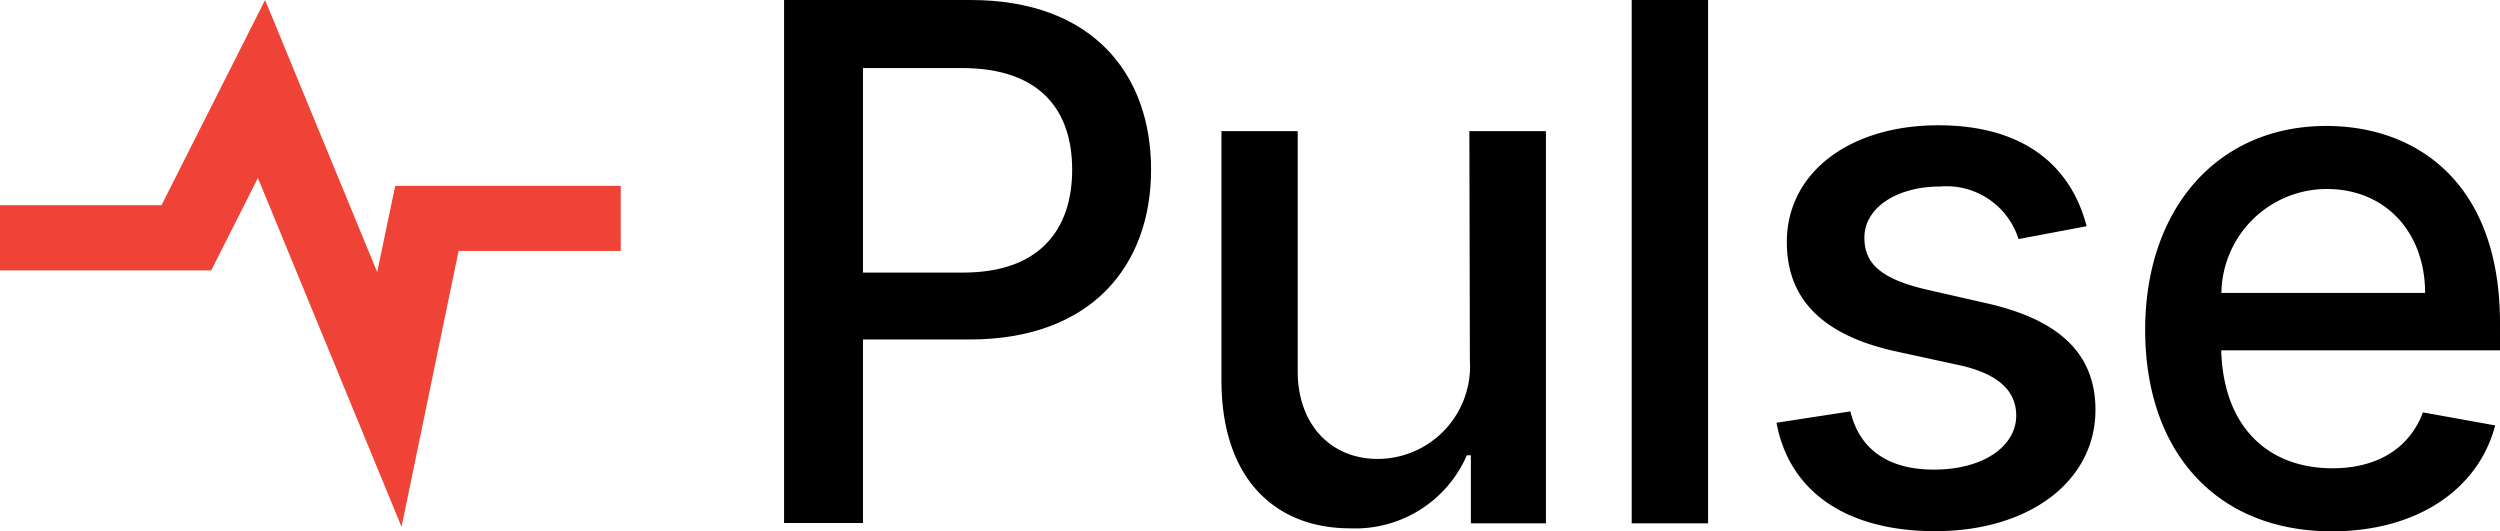
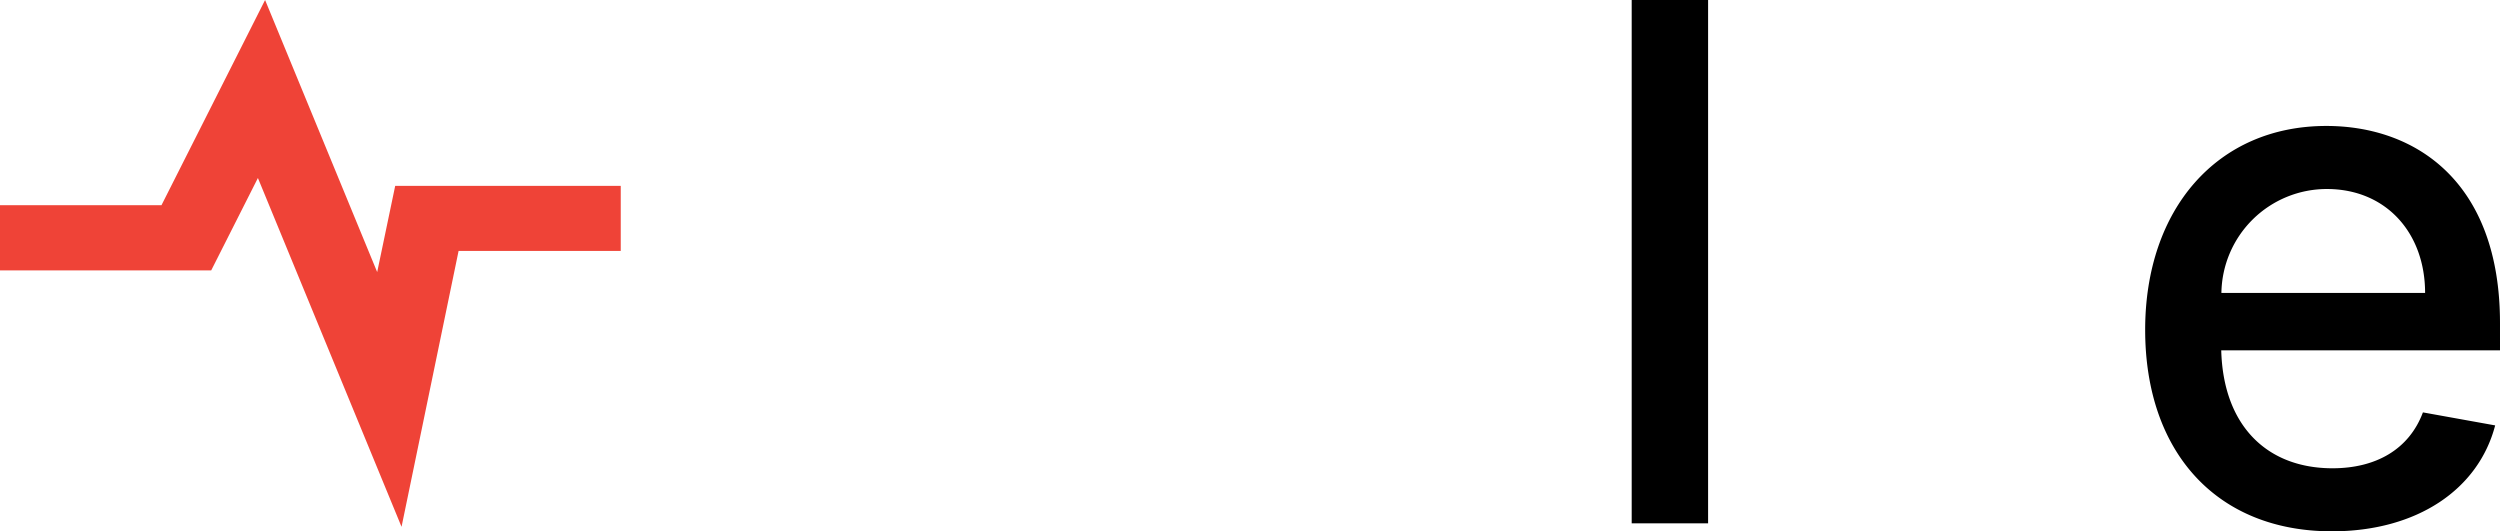
<svg xmlns="http://www.w3.org/2000/svg" viewBox="0 0 149.86 31.84">
  <defs>
    <style>.cls-1{fill:#ef4337;}</style>
  </defs>
  <g id="Layer_2" data-name="Layer 2">
    <g id="Layer_1-2" data-name="Layer 1">
-       <path d="M47,0H58.18C65.46,0,69,4.4,69,10.17s-3.6,10.18-10.87,10.18H51.73v11H47ZM57.73,16.34c4.63,0,6.54-2.62,6.54-6.17s-1.91-6.09-6.6-6.09H51.73V16.34Z" />
-       <path d="M88.08,7.86h4.59V31.37h-4.5V27.29h-.24a7.29,7.29,0,0,1-7,4.38c-4.51,0-7.71-3-7.71-8.86V7.86h4.57v14.4c0,3.2,2,5.25,4.79,5.25a5.55,5.55,0,0,0,5.53-5.89Z" />
      <path d="M102.39,31.37H97.81V0h4.58Z" />
-       <path d="M121,14.33a4.53,4.53,0,0,0-4.7-3.15c-2.6,0-4.56,1.28-4.54,3.09,0,1.59,1.1,2.47,3.69,3.08l3.73.85c4.32,1,6.43,3.05,6.43,6.37,0,4.25-3.93,7.27-9.61,7.27-5.28,0-8.74-2.34-9.51-6.5l4.43-.68c.55,2.31,2.31,3.49,5,3.49,3,0,4.94-1.42,4.94-3.24,0-1.47-1.06-2.48-3.32-3l-4-.87c-4.41-1-6.43-3.2-6.43-6.53,0-4.17,3.77-7,9.08-7,5.08,0,7.94,2.39,8.89,6.05Z" />
      <path d="M128.59,19.77c0-7.23,4.31-12.22,10.86-12.22,5.33,0,10.41,3.32,10.41,11.82V21H133.15c.12,4.53,2.75,7.07,6.67,7.07,2.6,0,4.59-1.13,5.42-3.35l4.33.78c-1,3.83-4.67,6.35-9.8,6.35C132.84,31.84,128.59,27.07,128.59,19.77Zm16.78-2.21c0-3.6-2.34-6.23-5.89-6.23a6.32,6.32,0,0,0-6.32,6.23Z" />
      <polygon class="cls-1" points="23.69 11.14 22.61 16.31 15.89 0 9.68 12.3 0 12.3 0 16.21 12.66 16.21 15.46 10.67 24.07 31.58 27.49 15.04 37.21 15.04 37.21 11.14 23.69 11.14" />
    </g>
  </g>
</svg>